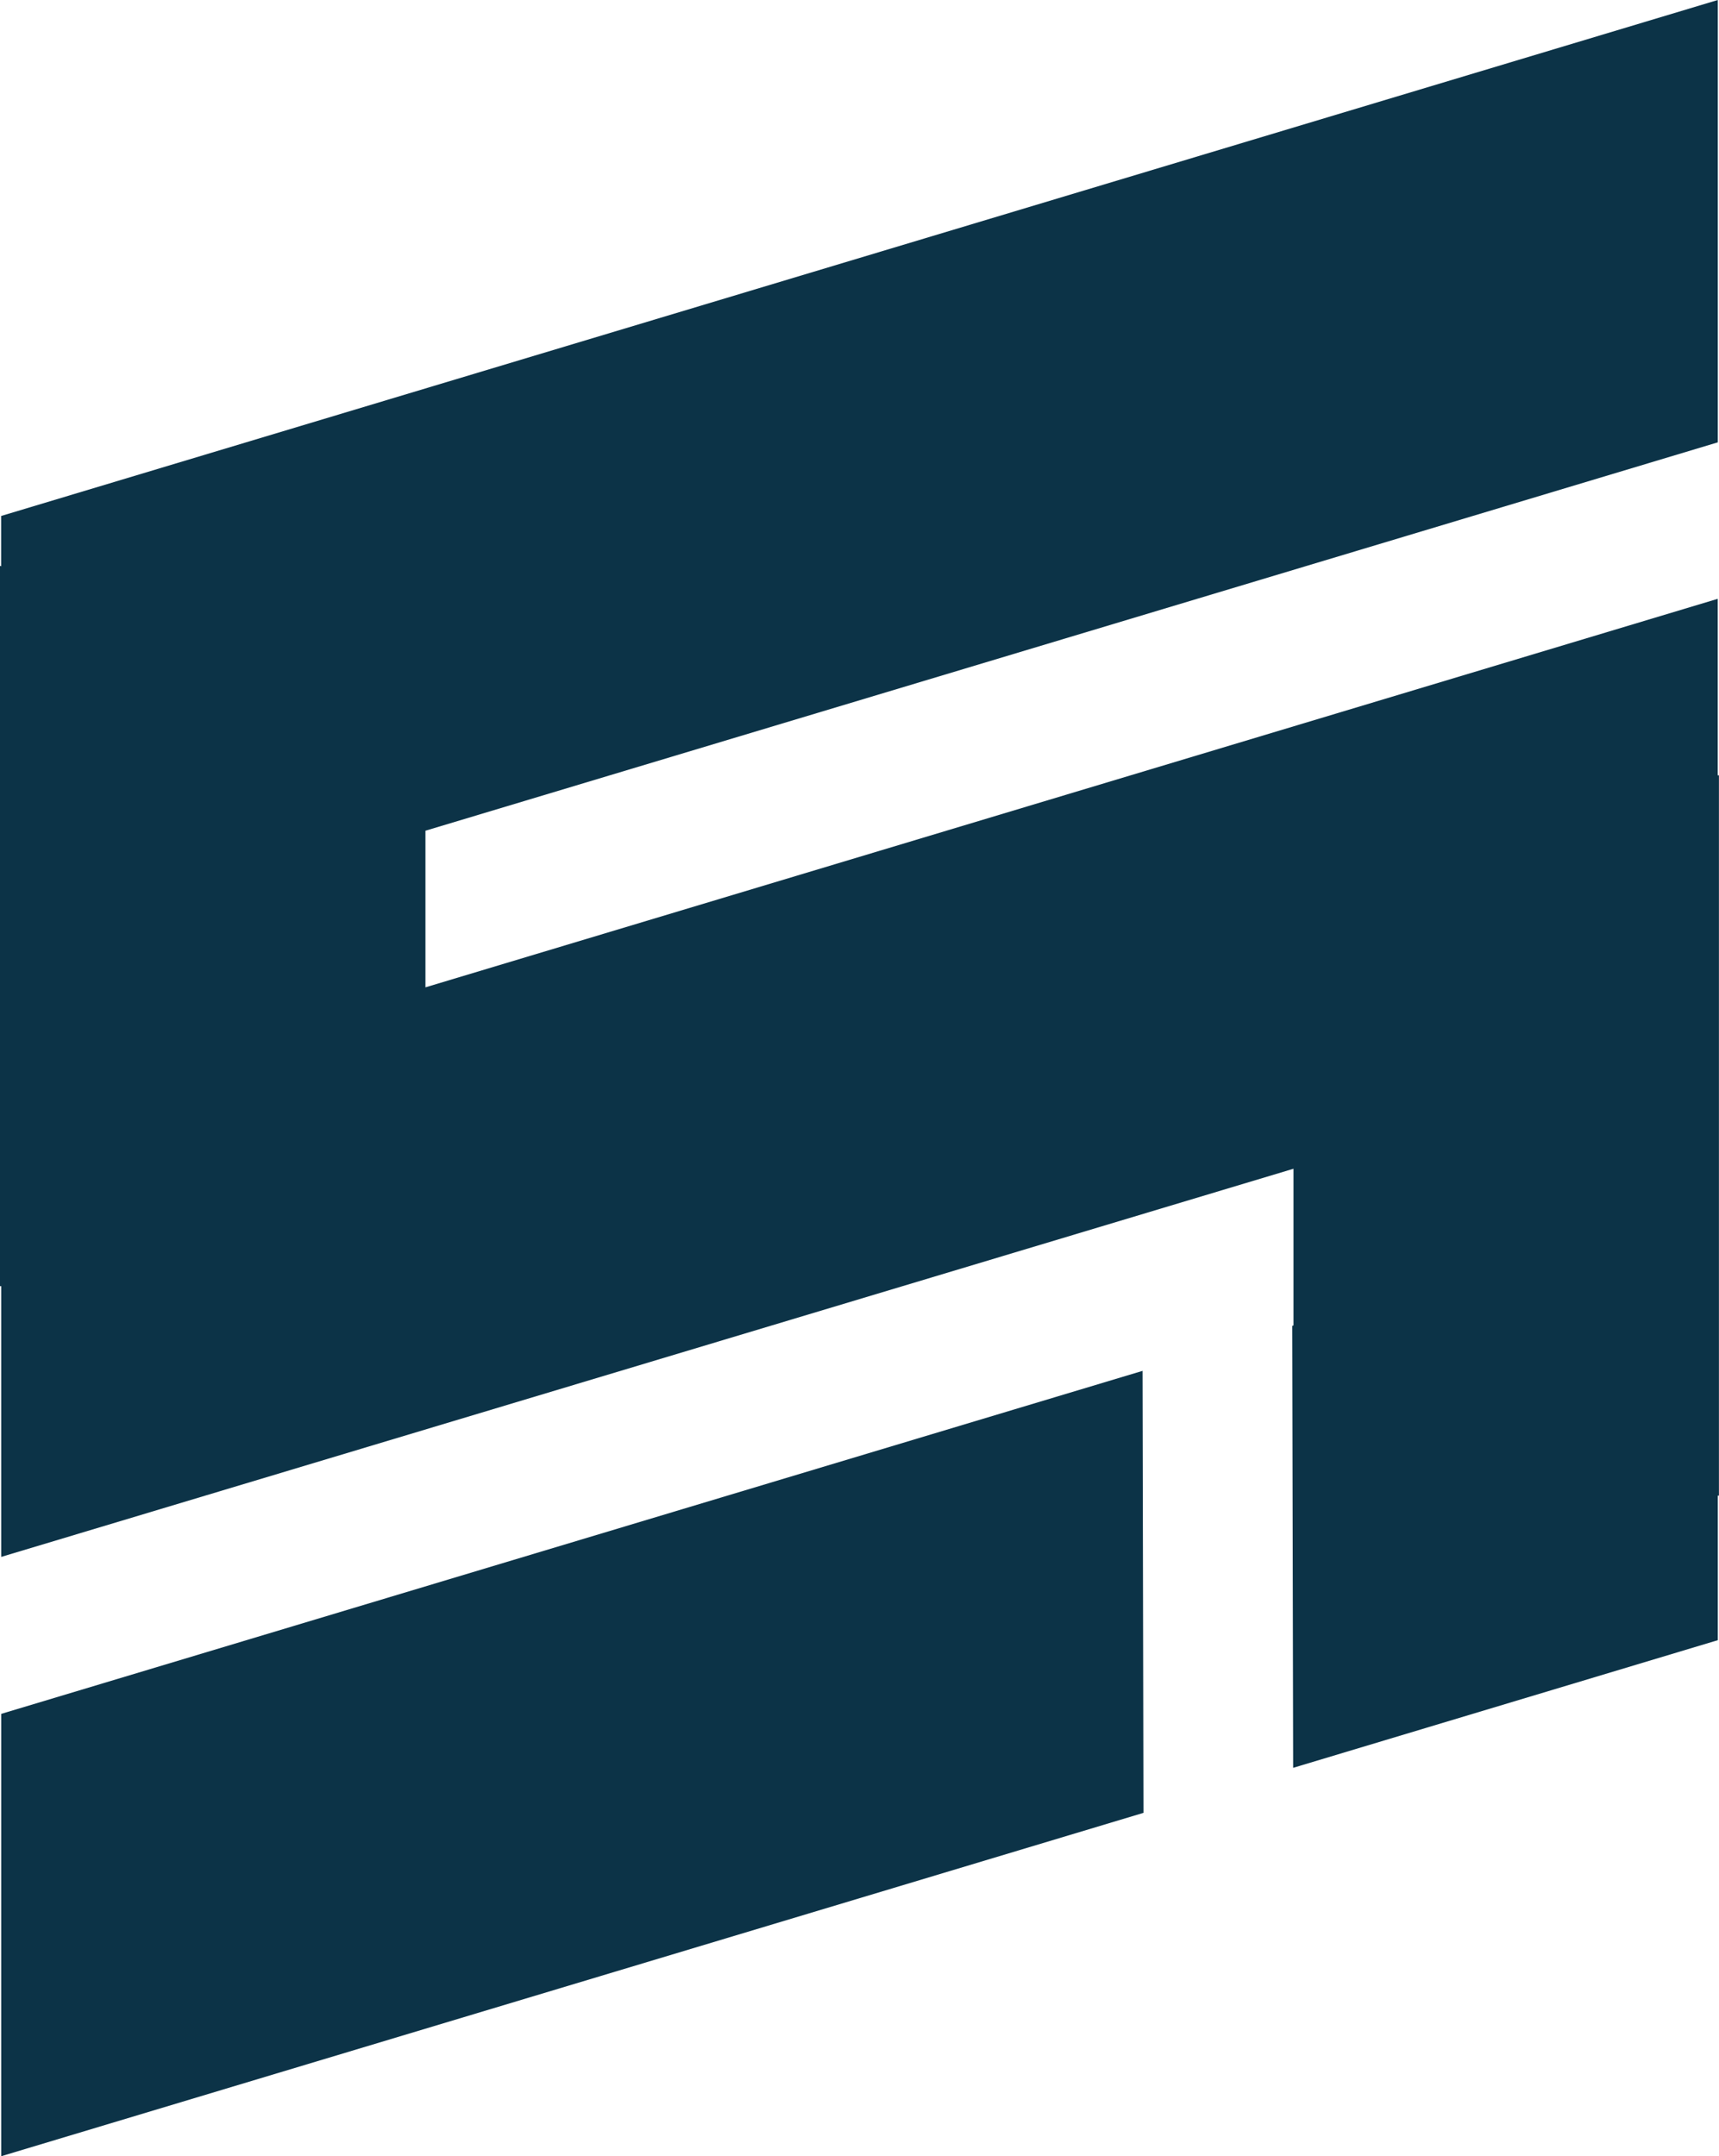
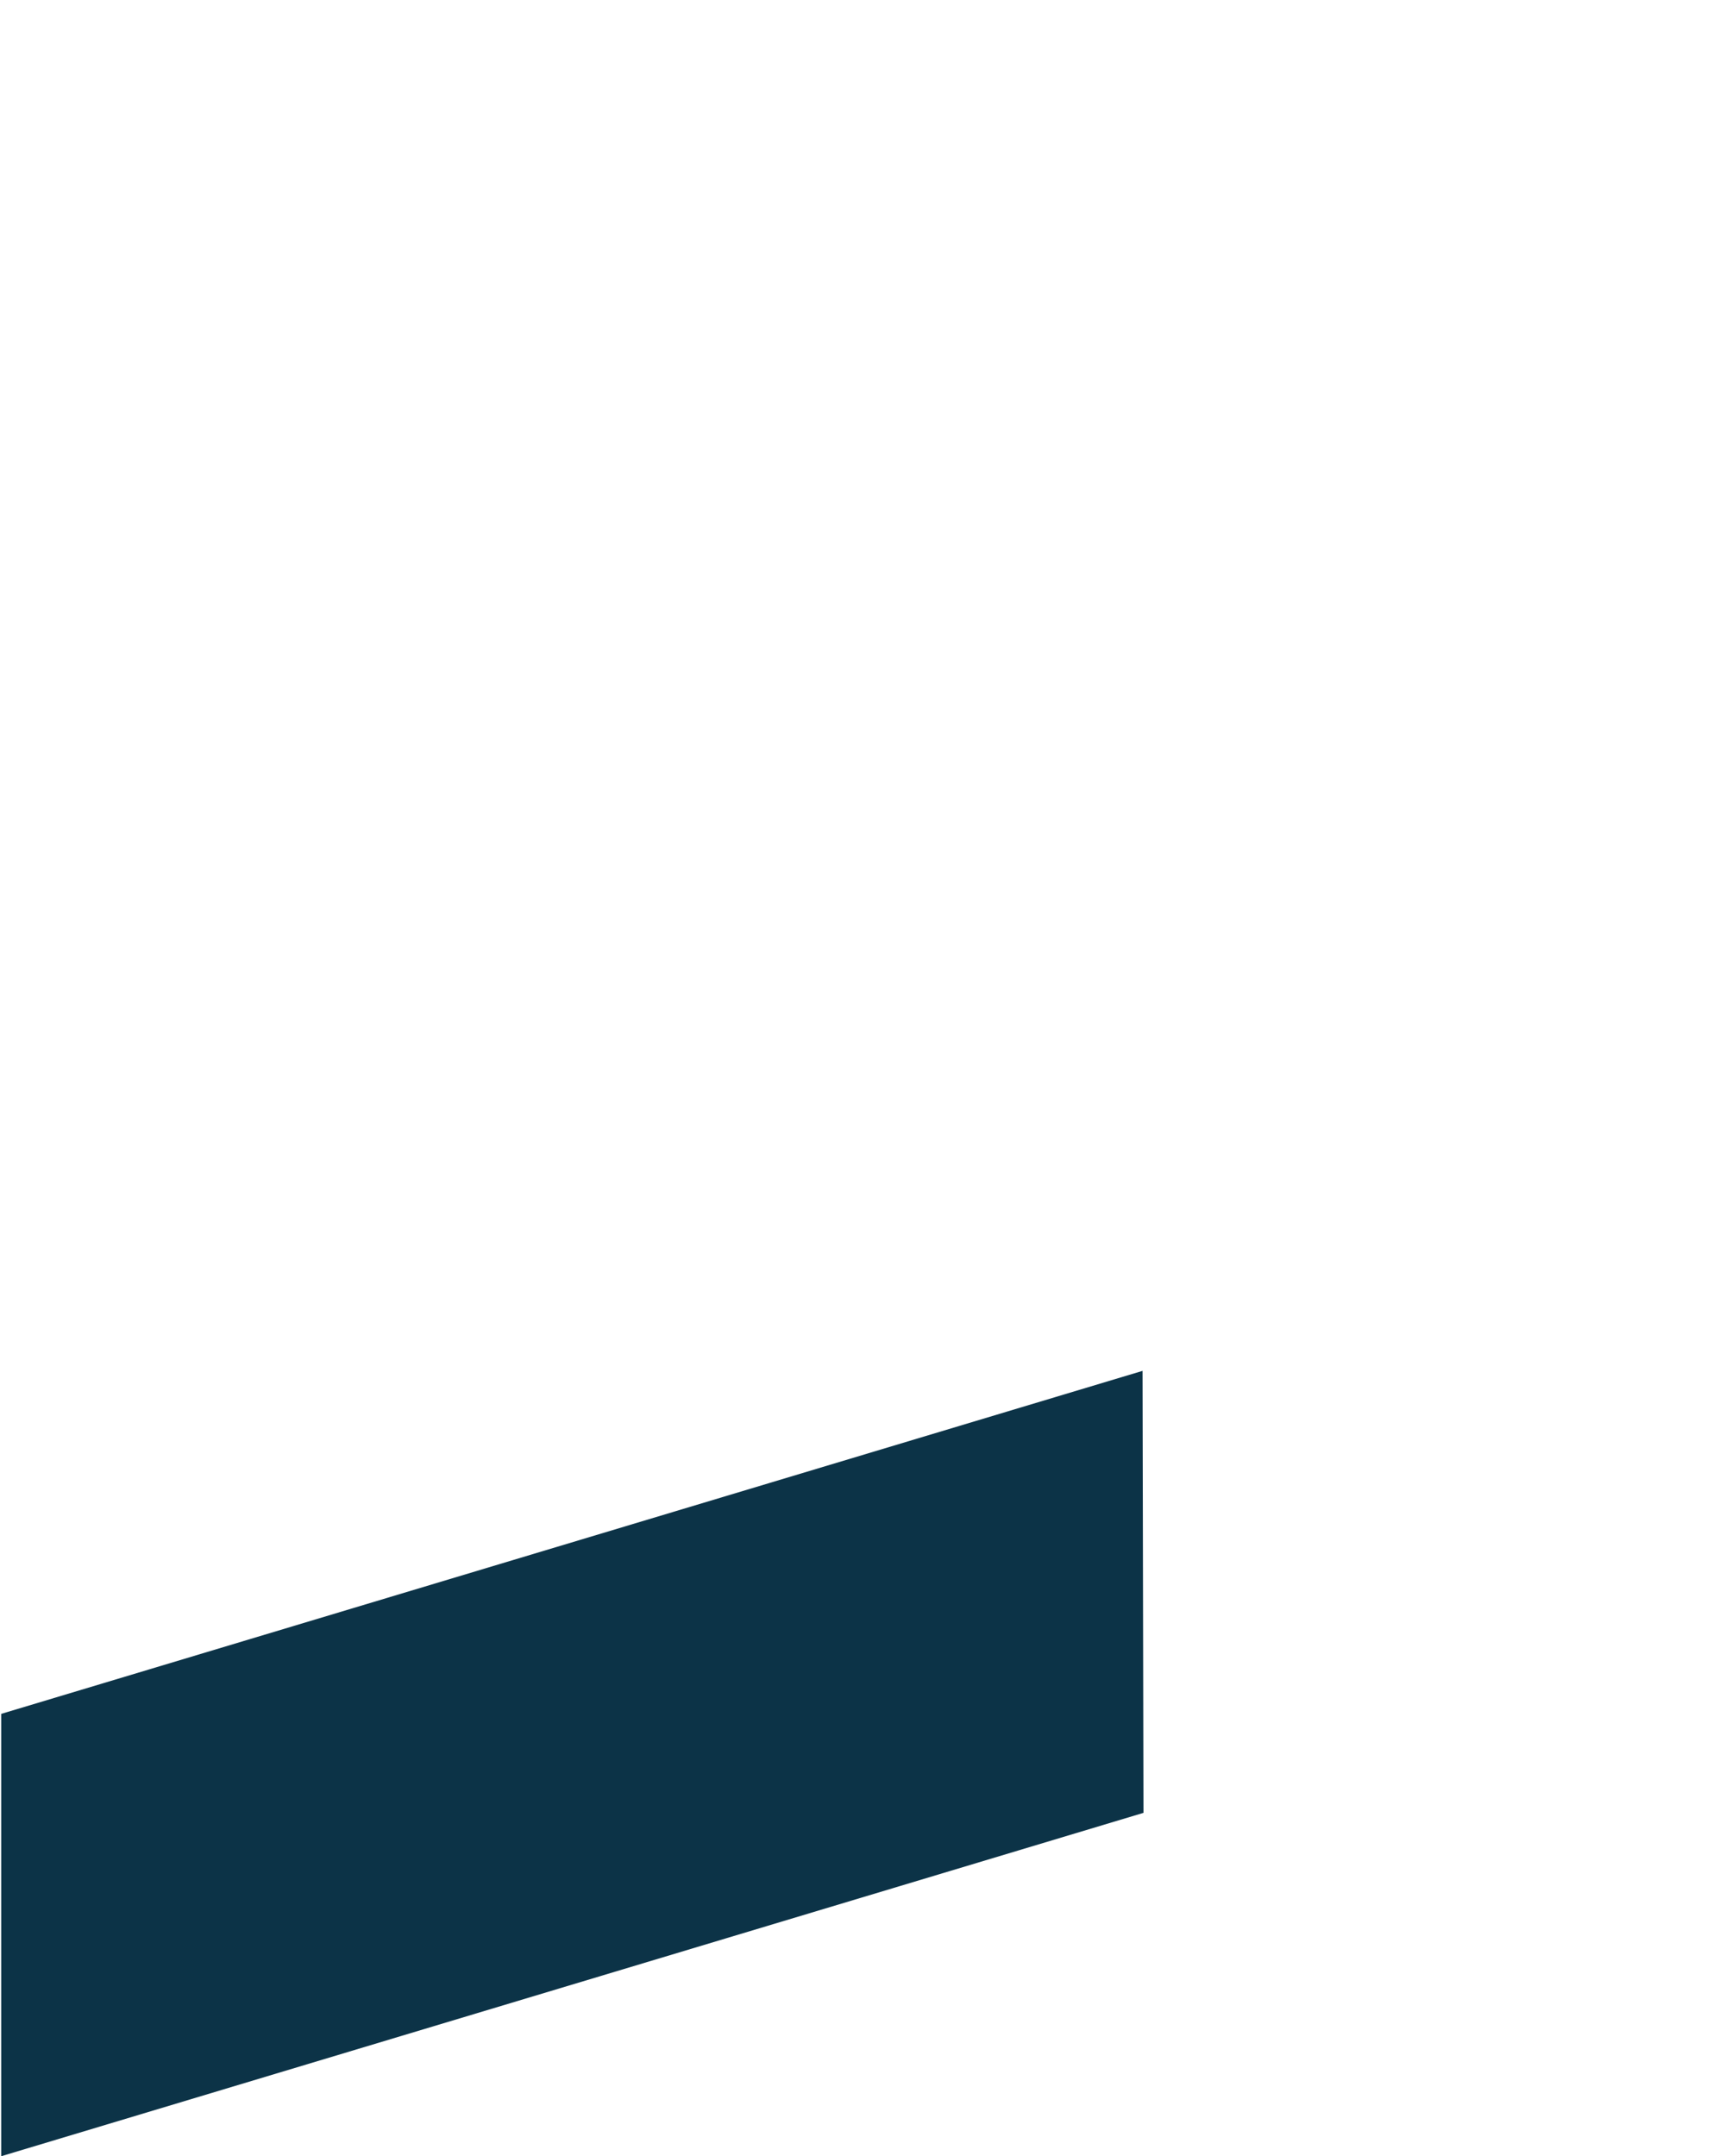
<svg xmlns="http://www.w3.org/2000/svg" width="24.405" height="30.607" viewBox="0 0 24.405 30.607">
  <g id="Group_2826" data-name="Group 2826" transform="translate(0 0)">
    <path id="Path_11591" data-name="Path 11591" d="M.053,65.931V72.21l16.217-4.874-.013-6.274Z" transform="translate(-0.036 -41.603)" fill="#0C3347" />
-     <path id="Path_11592" data-name="Path 11592" d="M24.388,0,.016,7.324v.713L0,8.033V18.257l.017,0V22.1L18.364,16.59v2.224l-.018.006.013,6.274,6.029-1.812V21.23l.016,0,0-10.224h-.017V8.5L6.04,14.015V11.792L24.388,6.279Z" fill="#0C3347" />
  </g>
</svg>